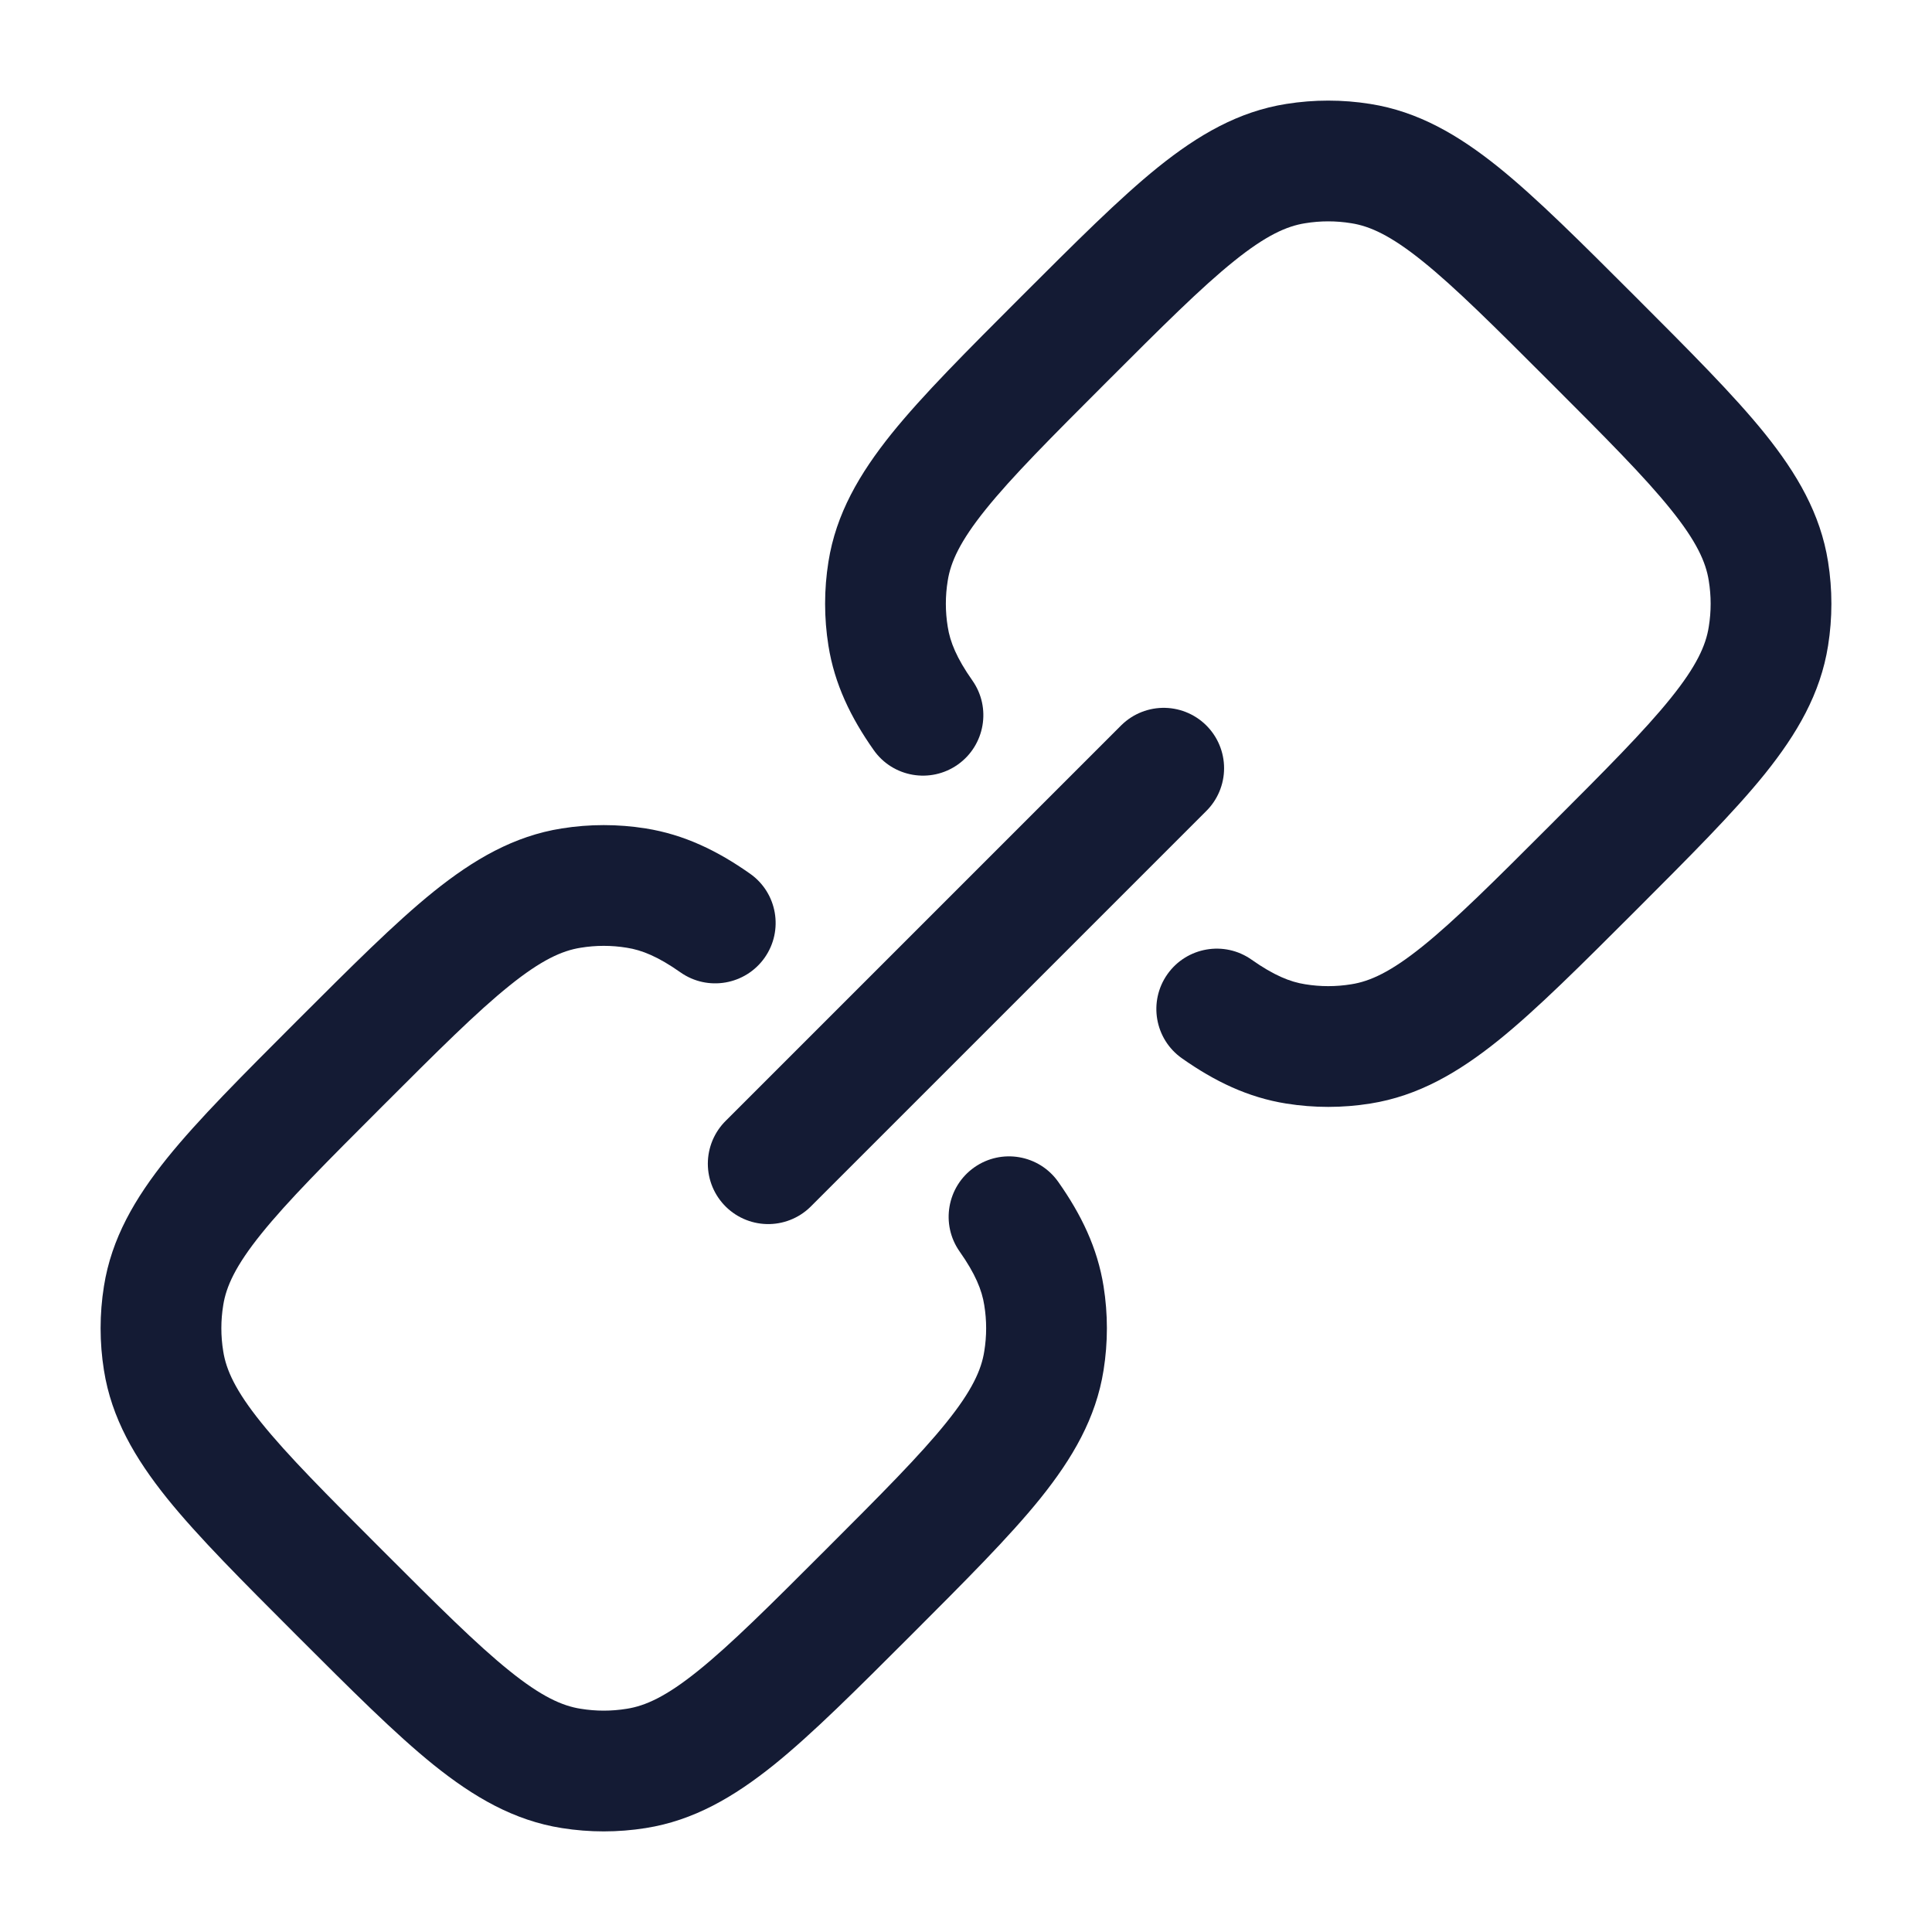
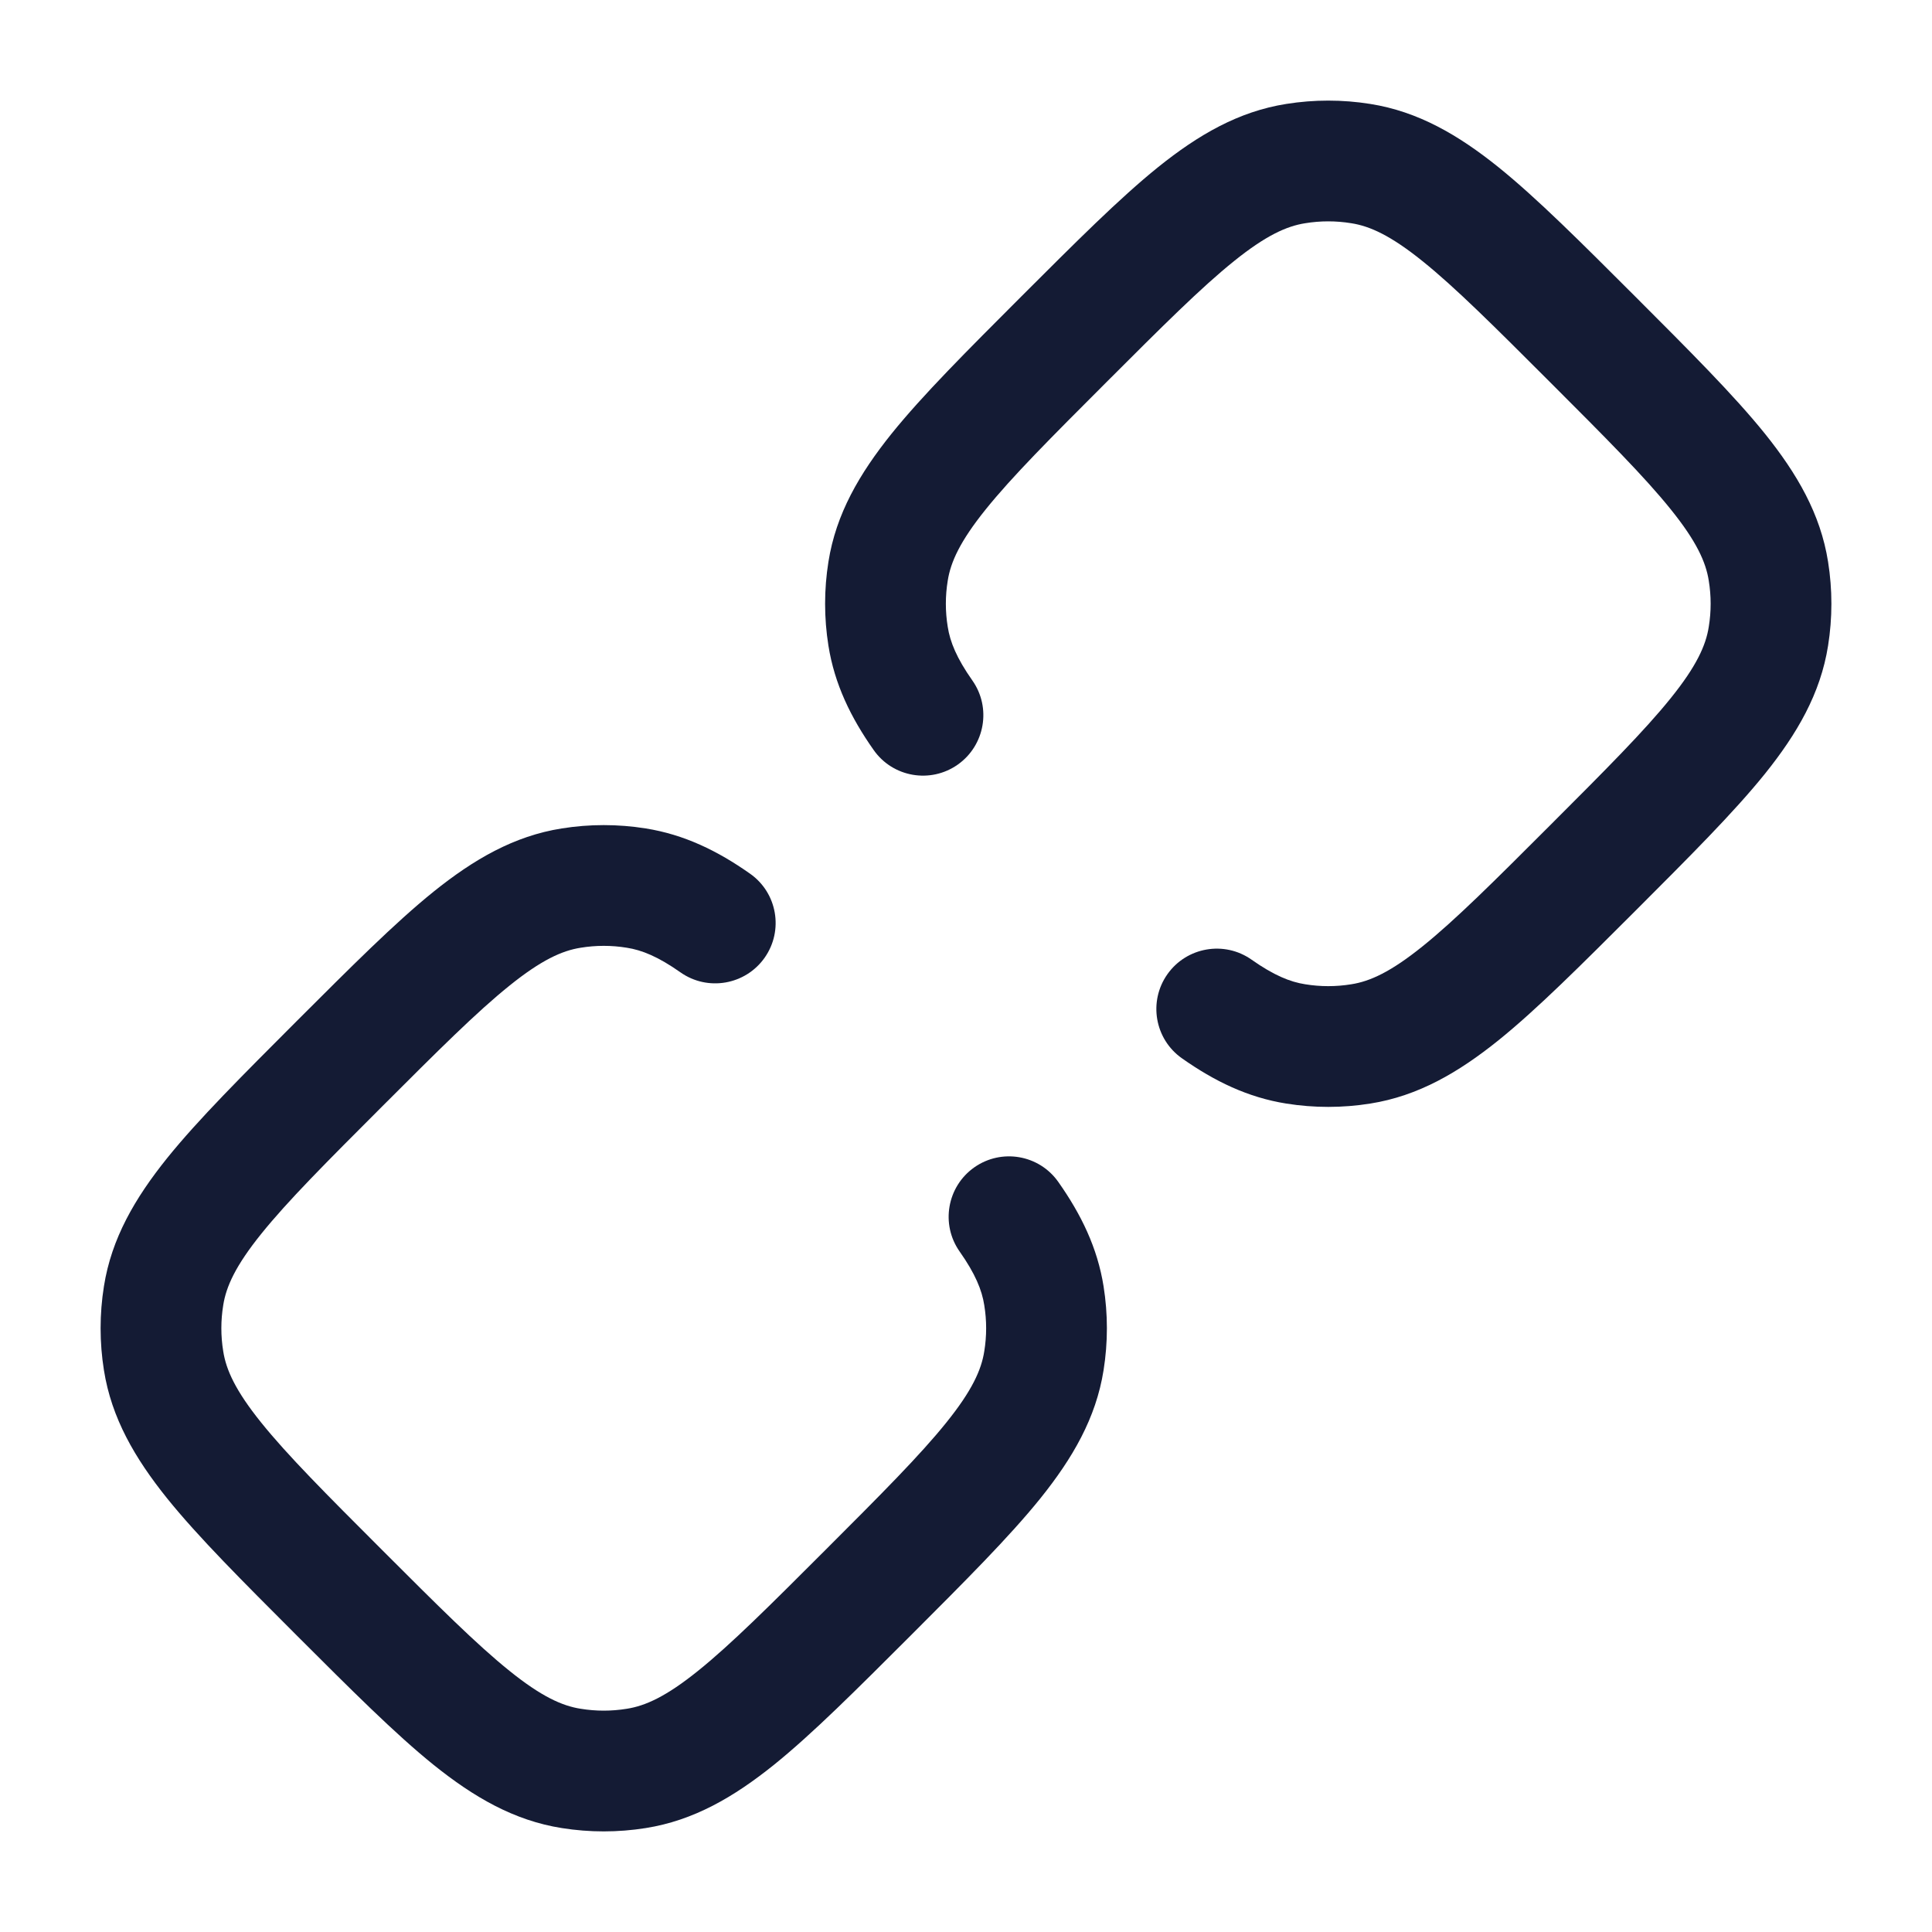
<svg xmlns="http://www.w3.org/2000/svg" width="24" height="24" viewBox="0 0 24 24" fill="none">
-   <path d="M9.543 14.456L14.456 9.543" stroke="#141B34" stroke-width="1.5" stroke-linecap="round" />
  <path d="M2.032 16.904L1.291 17.021L1.291 17.021L2.032 16.904ZM2.032 16.096L1.291 15.979L2.032 16.096ZM7.904 21.968L8.021 22.709H8.021L7.904 21.968ZM7.096 21.968L7.214 21.227H7.214L7.096 21.968ZM12.968 16.904L13.709 17.021V17.021L12.968 16.904ZM12.968 16.096L13.709 15.979L13.709 15.979L12.968 16.096ZM7.096 11.032L7.214 11.773L7.214 11.773L7.096 11.032ZM7.904 11.032L8.021 10.291L8.021 10.291L7.904 11.032ZM8.453 12.079C8.791 12.317 9.259 12.236 9.498 11.898C9.737 11.559 9.656 11.091 9.317 10.853L8.453 12.079ZM13.147 14.683C12.909 14.344 12.441 14.263 12.102 14.502C11.764 14.741 11.683 15.209 11.921 15.547L13.147 14.683ZM4.746 19.254C4.05 18.558 3.571 18.078 3.244 17.671C2.926 17.276 2.809 17.018 2.773 16.786L1.291 17.021C1.385 17.617 1.677 18.116 2.075 18.612C2.465 19.096 3.013 19.642 3.685 20.315L4.746 19.254ZM3.685 12.685C3.013 13.358 2.465 13.904 2.075 14.388C1.677 14.884 1.385 15.383 1.291 15.979L2.773 16.214C2.809 15.982 2.926 15.724 3.244 15.329C3.571 14.922 4.05 14.442 4.746 13.746L3.685 12.685ZM2.773 16.786C2.742 16.597 2.742 16.403 2.773 16.214L1.291 15.979C1.236 16.324 1.236 16.676 1.291 17.021L2.773 16.786ZM10.254 19.254C9.558 19.95 9.078 20.429 8.671 20.756C8.276 21.074 8.018 21.191 7.786 21.227L8.021 22.709C8.617 22.615 9.116 22.323 9.612 21.925C10.096 21.535 10.642 20.987 11.315 20.315L10.254 19.254ZM3.685 20.315C4.358 20.987 4.904 21.535 5.388 21.925C5.884 22.323 6.383 22.615 6.979 22.709L7.214 21.227C6.982 21.191 6.724 21.074 6.329 20.756C5.922 20.429 5.442 19.95 4.746 19.254L3.685 20.315ZM7.786 21.227C7.597 21.258 7.403 21.258 7.214 21.227L6.979 22.709C7.324 22.764 7.676 22.764 8.021 22.709L7.786 21.227ZM11.315 20.315C11.987 19.642 12.535 19.096 12.925 18.612C13.323 18.116 13.615 17.617 13.709 17.021L12.227 16.786C12.191 17.018 12.074 17.276 11.756 17.671C11.429 18.078 10.95 18.558 10.254 19.254L11.315 20.315ZM12.227 16.214C12.258 16.403 12.258 16.597 12.227 16.786L13.709 17.021C13.764 16.676 13.764 16.324 13.709 15.979L12.227 16.214ZM4.746 13.746C5.442 13.05 5.922 12.571 6.329 12.244C6.724 11.926 6.982 11.809 7.214 11.773L6.979 10.291C6.383 10.385 5.884 10.677 5.388 11.075C4.904 11.465 4.358 12.013 3.685 12.685L4.746 13.746ZM8.021 10.291C7.676 10.236 7.324 10.236 6.979 10.291L7.214 11.773C7.403 11.742 7.597 11.742 7.786 11.773L8.021 10.291ZM9.317 10.853C8.914 10.569 8.499 10.367 8.021 10.291L7.786 11.773C7.974 11.802 8.176 11.884 8.453 12.079L9.317 10.853ZM11.921 15.547C12.116 15.824 12.198 16.026 12.227 16.214L13.709 15.979C13.633 15.501 13.431 15.086 13.147 14.683L11.921 15.547Z" fill="#141B34" />
  <path d="M11.032 7.096L10.291 6.979V6.979L11.032 7.096ZM11.032 7.904L10.291 8.021L10.291 8.021L11.032 7.904ZM16.904 12.968L17.021 13.709H17.021L16.904 12.968ZM16.096 12.968L16.214 12.227H16.214L16.096 12.968ZM21.968 7.096L22.709 6.979V6.979L21.968 7.096ZM21.968 7.904L22.709 8.021V8.021L21.968 7.904ZM16.904 2.032L17.021 1.291L17.021 1.291L16.904 2.032ZM16.096 2.032L16.214 2.773V2.773L16.096 2.032ZM10.853 9.317C11.091 9.656 11.559 9.737 11.898 9.498C12.236 9.259 12.317 8.791 12.079 8.453L10.853 9.317ZM15.547 11.921C15.209 11.683 14.741 11.764 14.502 12.102C14.263 12.441 14.344 12.909 14.683 13.147L15.547 11.921ZM12.685 3.685C12.013 4.358 11.465 4.904 11.075 5.388C10.677 5.884 10.385 6.383 10.291 6.979L11.773 7.214C11.809 6.982 11.926 6.724 12.244 6.329C12.571 5.922 13.05 5.442 13.746 4.746L12.685 3.685ZM11.773 7.786C11.742 7.597 11.742 7.403 11.773 7.214L10.291 6.979C10.236 7.324 10.236 7.676 10.291 8.021L11.773 7.786ZM19.254 10.254C18.558 10.95 18.078 11.429 17.671 11.756C17.276 12.074 17.018 12.191 16.786 12.227L17.021 13.709C17.617 13.615 18.116 13.323 18.612 12.925C19.096 12.535 19.642 11.987 20.315 11.315L19.254 10.254ZM16.786 12.227C16.597 12.258 16.403 12.258 16.214 12.227L15.979 13.709C16.324 13.764 16.676 13.764 17.021 13.709L16.786 12.227ZM19.254 4.746C19.95 5.442 20.429 5.922 20.756 6.329C21.074 6.724 21.191 6.982 21.227 7.214L22.709 6.979C22.615 6.383 22.323 5.884 21.925 5.388C21.535 4.904 20.987 4.358 20.315 3.685L19.254 4.746ZM20.315 11.315C20.987 10.642 21.535 10.096 21.925 9.612C22.323 9.116 22.615 8.617 22.709 8.021L21.227 7.786C21.191 8.018 21.074 8.276 20.756 8.671C20.429 9.078 19.95 9.558 19.254 10.254L20.315 11.315ZM21.227 7.214C21.258 7.403 21.258 7.597 21.227 7.786L22.709 8.021C22.764 7.676 22.764 7.324 22.709 6.979L21.227 7.214ZM20.315 3.685C19.642 3.013 19.096 2.465 18.612 2.075C18.116 1.677 17.617 1.385 17.021 1.291L16.786 2.773C17.018 2.809 17.276 2.926 17.671 3.244C18.078 3.571 18.558 4.05 19.254 4.746L20.315 3.685ZM13.746 4.746C14.442 4.05 14.922 3.571 15.329 3.244C15.724 2.926 15.982 2.809 16.214 2.773L15.979 1.291C15.383 1.385 14.884 1.677 14.388 2.075C13.904 2.465 13.358 3.013 12.685 3.685L13.746 4.746ZM17.021 1.291C16.676 1.236 16.324 1.236 15.979 1.291L16.214 2.773C16.403 2.742 16.597 2.742 16.786 2.773L17.021 1.291ZM12.079 8.453C11.884 8.176 11.802 7.974 11.773 7.786L10.291 8.021C10.367 8.499 10.569 8.914 10.853 9.317L12.079 8.453ZM14.683 13.147C15.086 13.431 15.501 13.633 15.979 13.709L16.214 12.227C16.026 12.198 15.824 12.116 15.547 11.921L14.683 13.147Z" fill="#141B34" />
</svg>